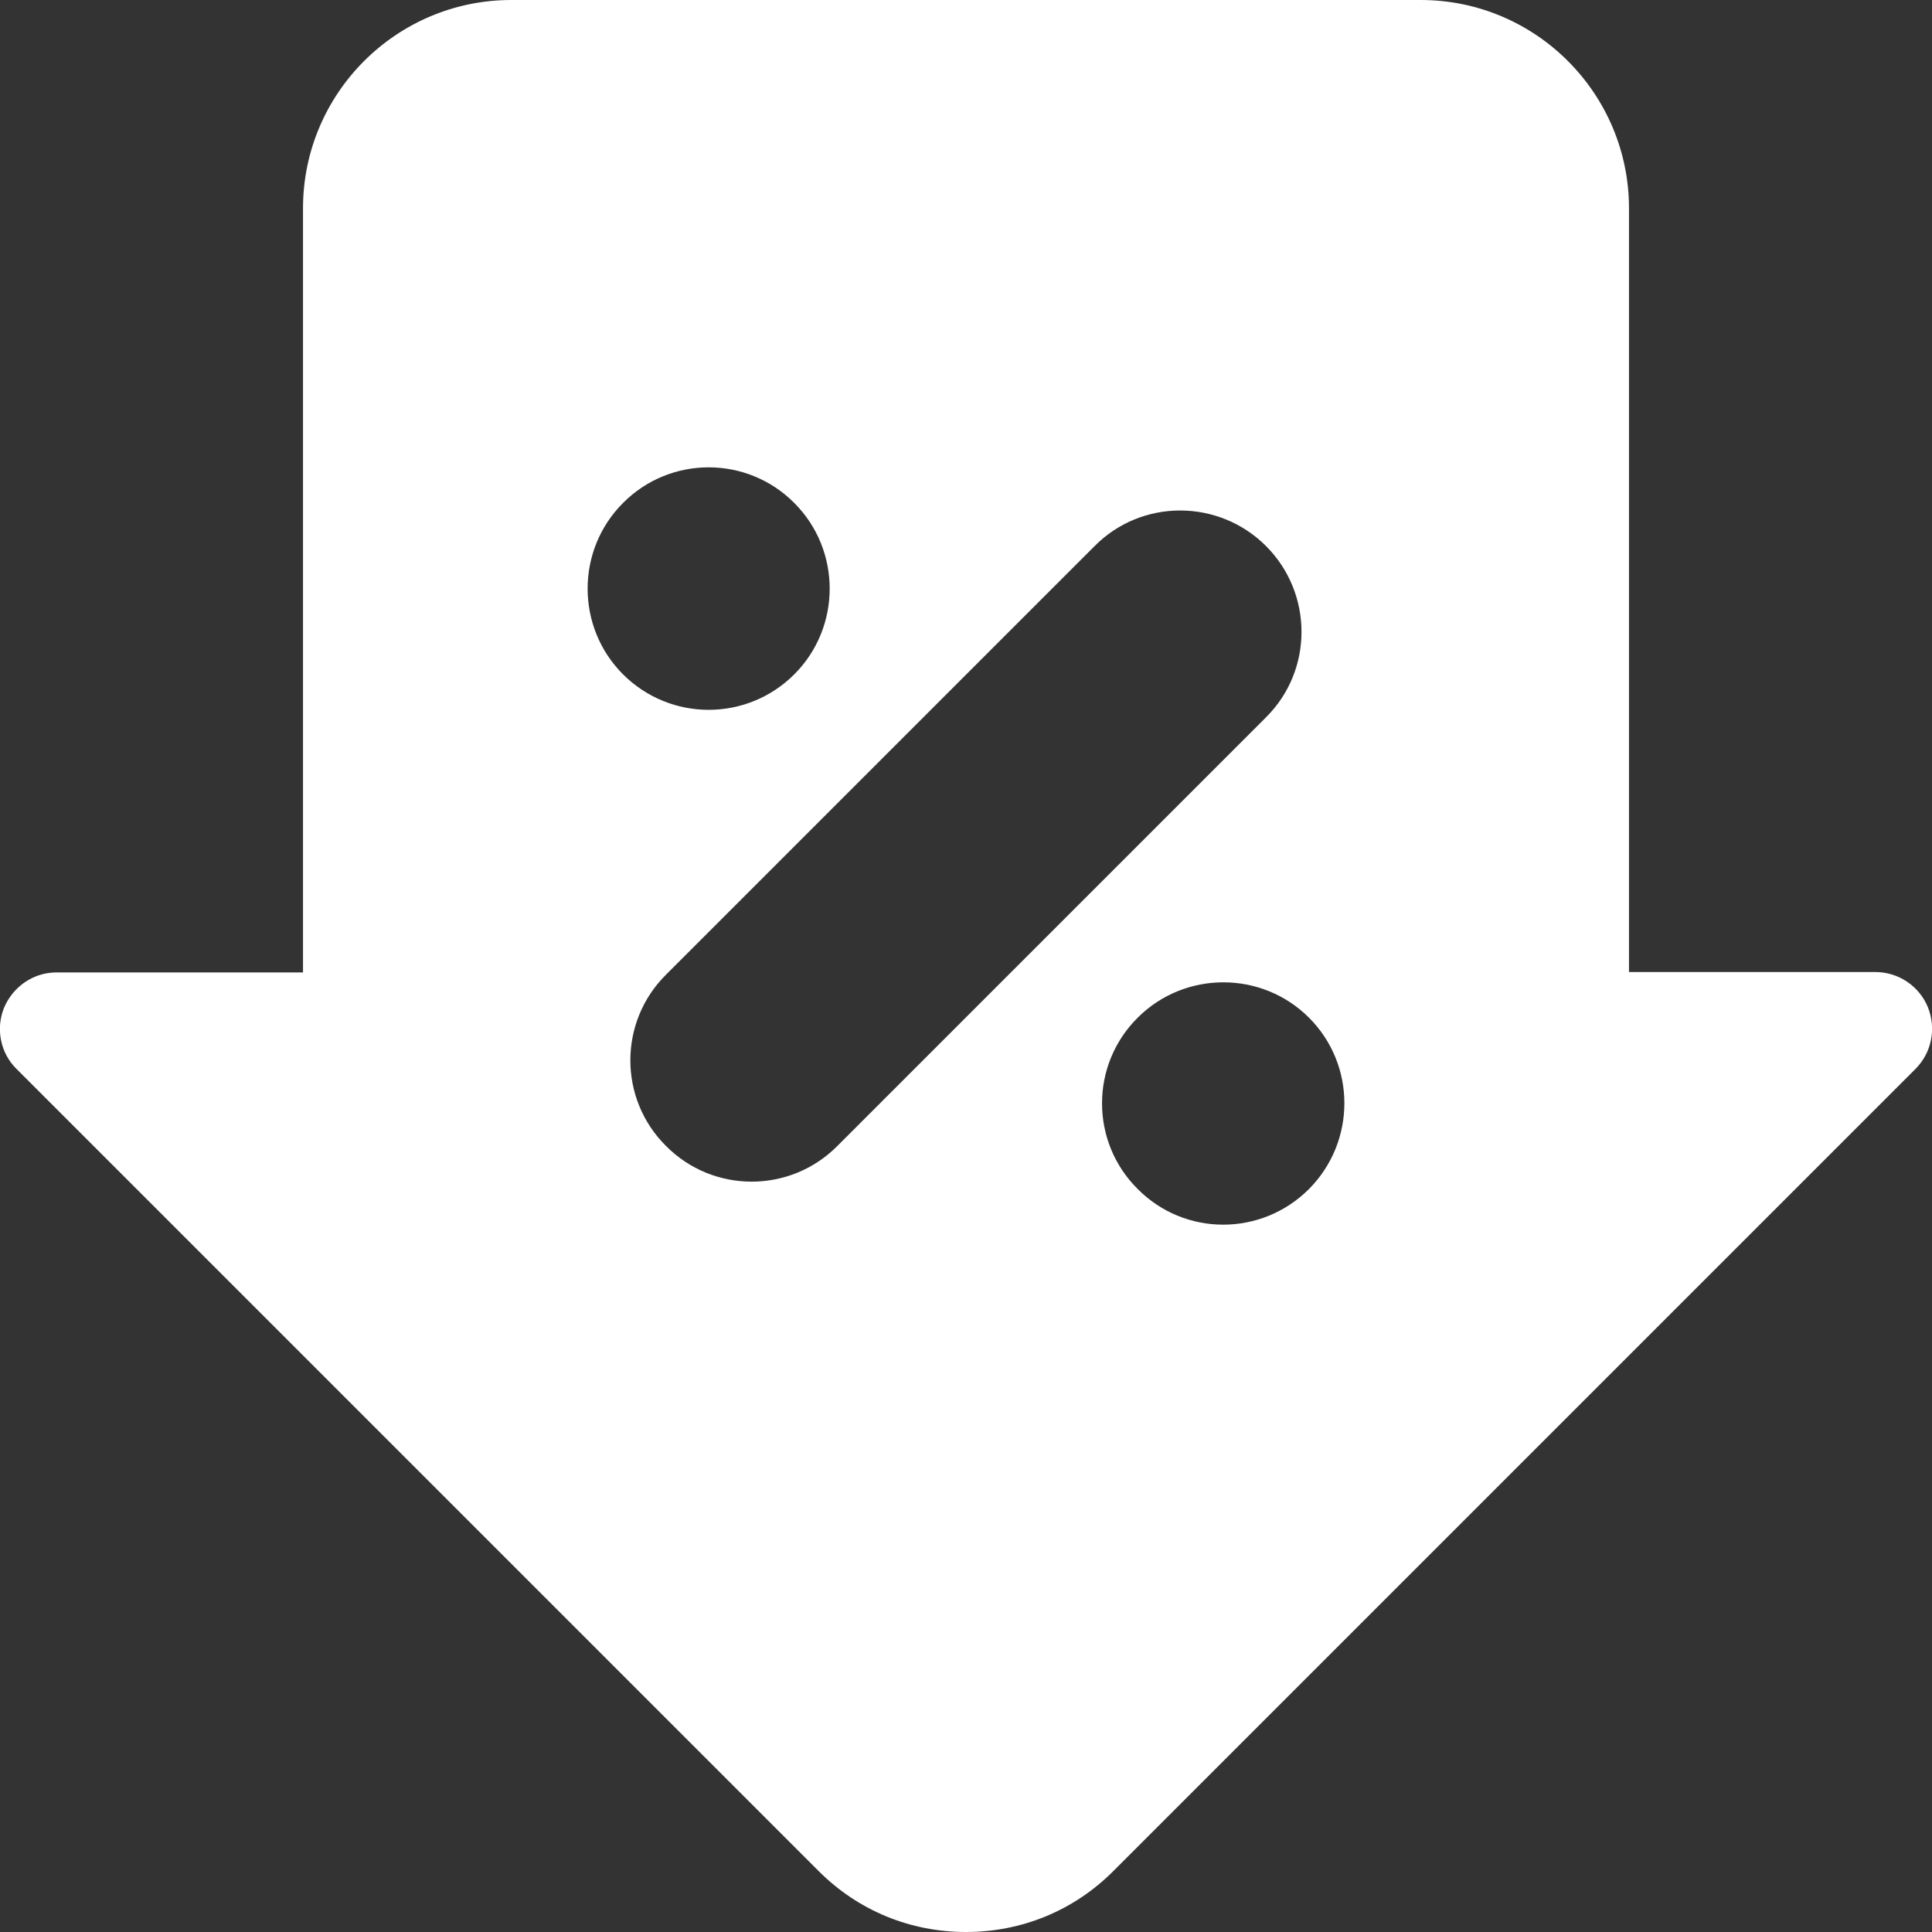
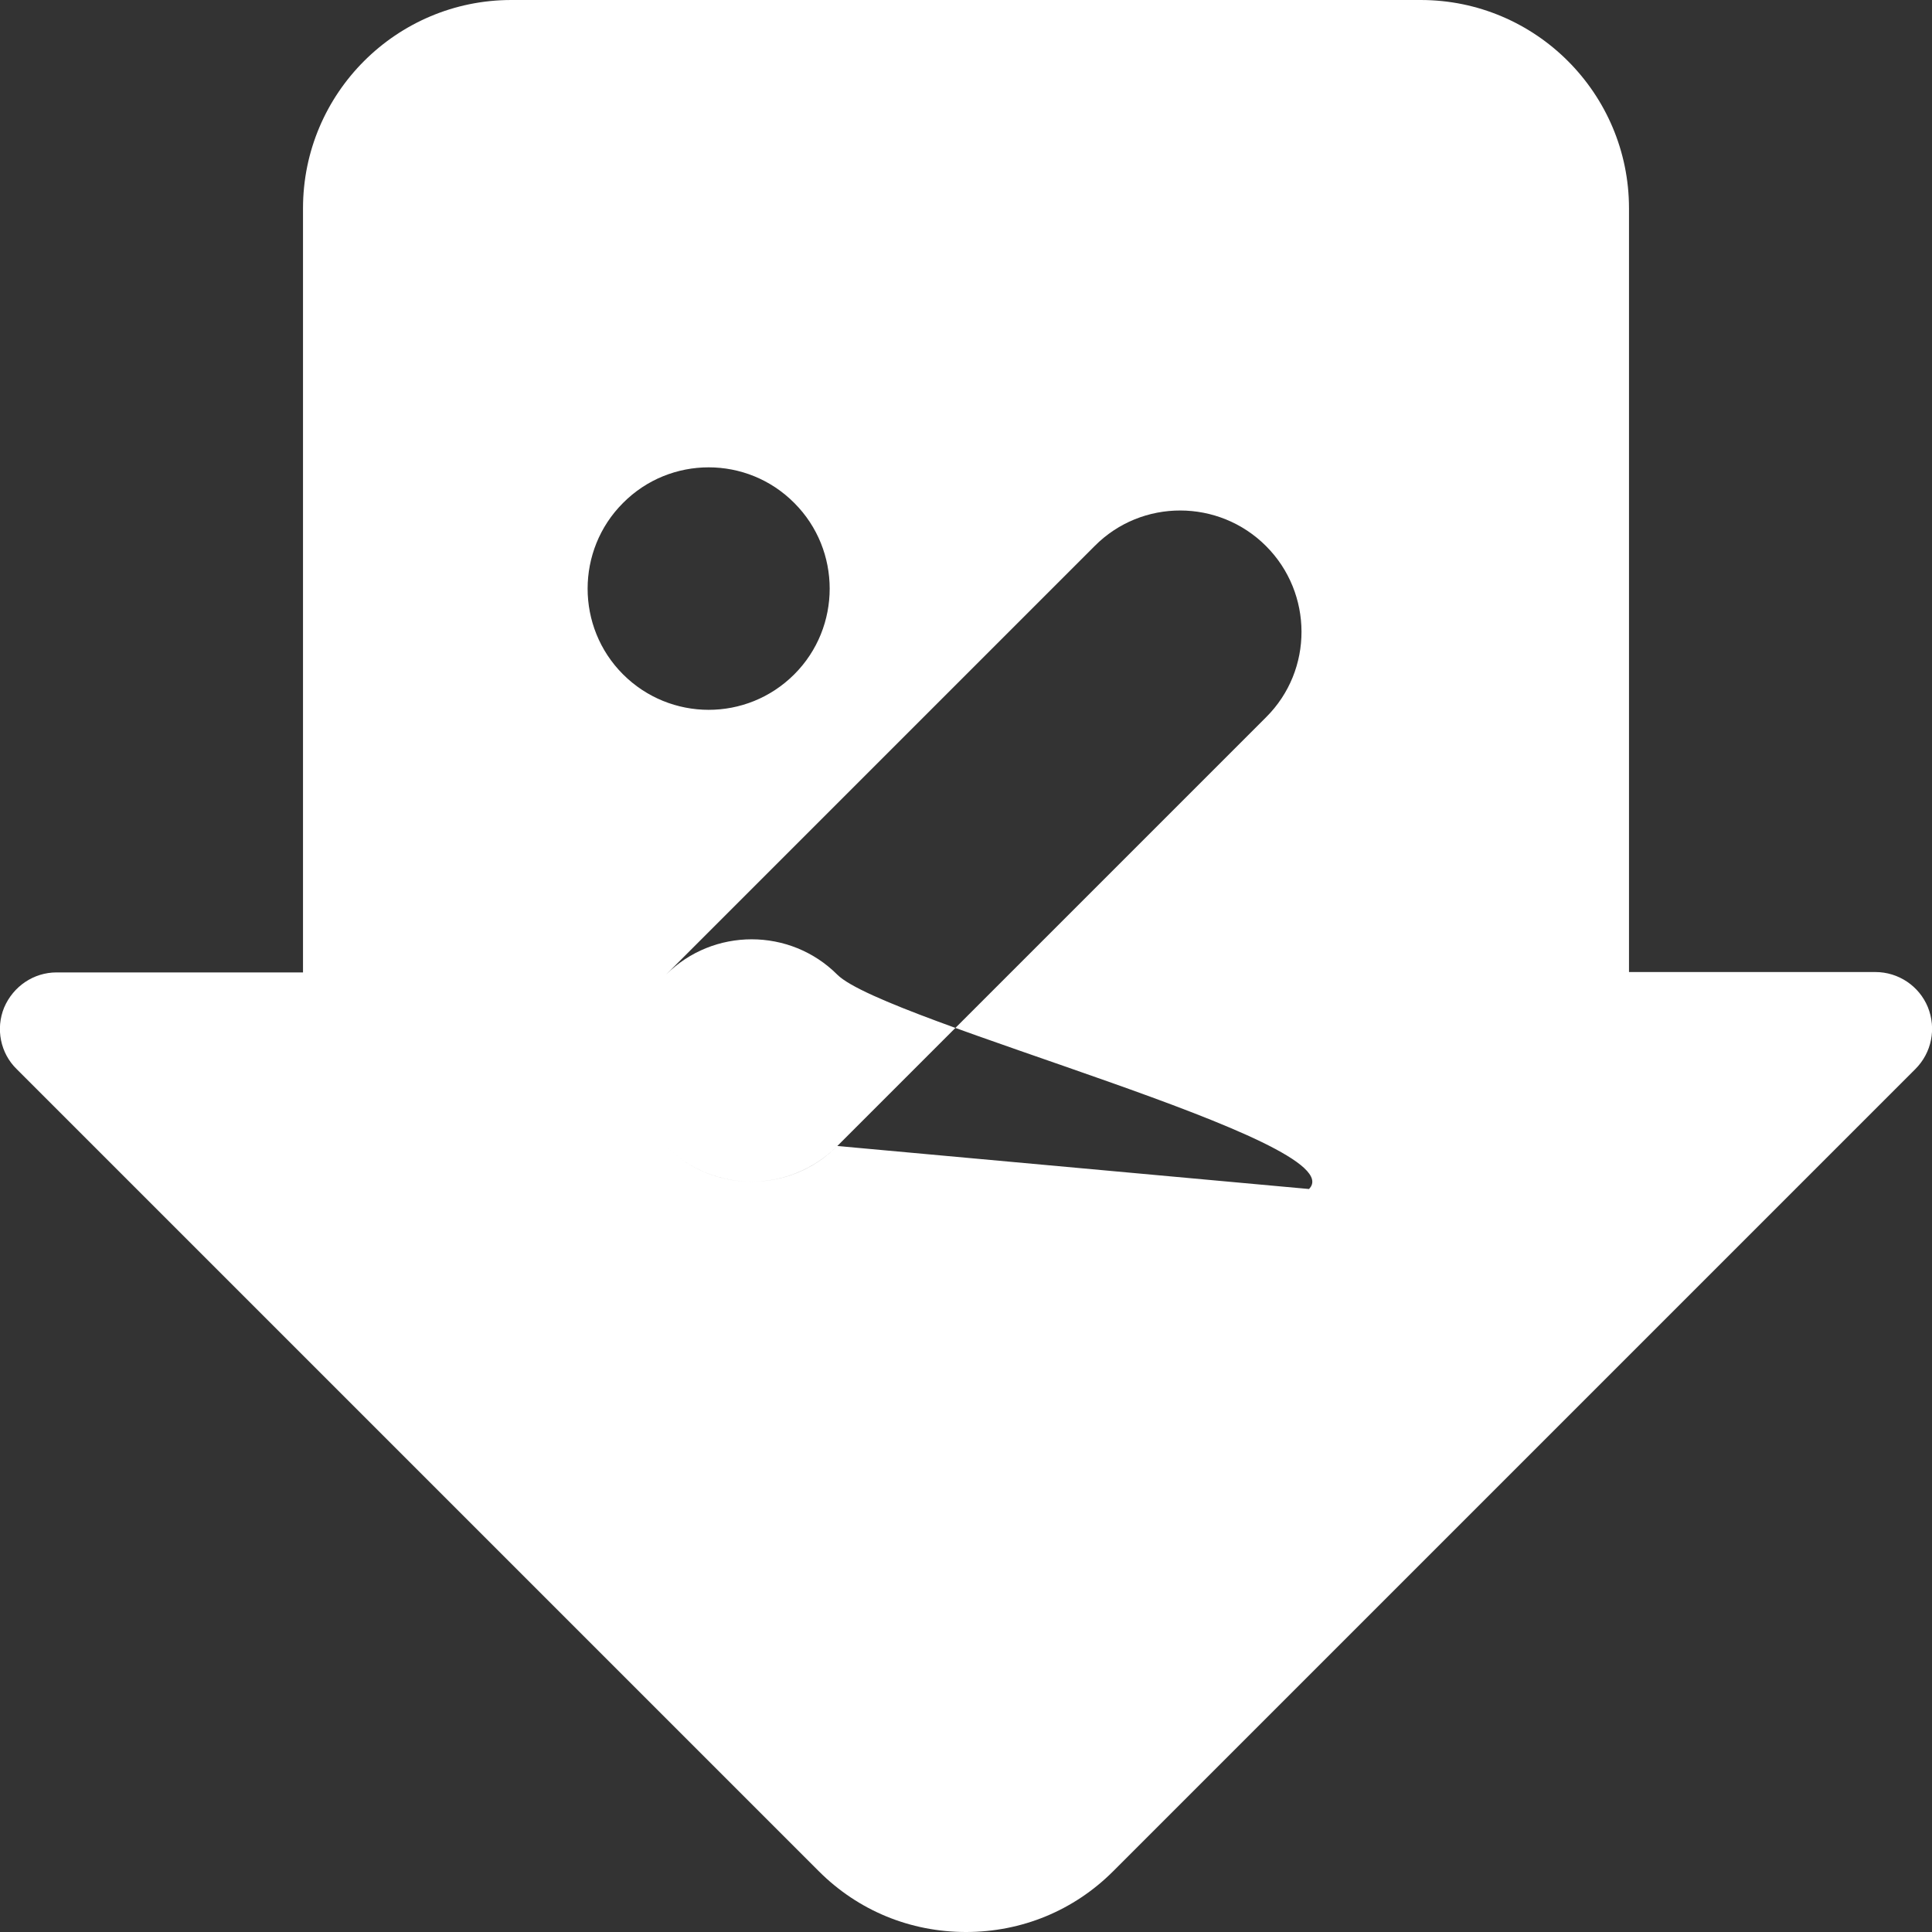
<svg xmlns="http://www.w3.org/2000/svg" version="1.1" id="Layer_1" x="0px" y="0px" viewBox="0 0 512 512" style="enable-background:new 0 0 512 512;" xml:space="preserve">
  <rect x="0" y="0" width="512" height="512" fill="#333333" stroke="none" />
  <style type="text/css">
	.st0{fill:#FFFFFF;}
</style>
-   <path class="st0" d="M510.9,266.9c-2.3-5.6-7.8-9.3-13.9-9.3h-65.3V55.2c0-30.4-24.7-55.2-55.2-55.2h-241  c-30.4,0-55.2,24.7-55.2,55.2v202.5H15c-6.1,0-11.5,3.7-13.9,9.3c-2.3,5.6-1,12.1,3.3,16.3L217,495.9c10.4,10.4,24.2,16.1,39,16.1  c14.8,0,28.6-5.7,39-16.1l212.6-212.6C511.9,279,513.2,272.6,510.9,266.9z M165.1,133.3c12.5-12.6,32.9-12.6,45.4,0  c12.5,12.5,12.5,32.9,0,45.4c-12.6,12.6-32.9,12.5-45.4,0C152.6,166.2,152.6,145.8,165.1,133.3z M221.9,303.7  c-12.5,12.6-32.9,12.6-45.4,0c-12.6-12.5-12.6-32.9,0-45.4l113.6-113.6c12.5-12.6,32.9-12.5,45.4,0s12.6,32.9,0,45.4L221.9,303.7z   M346.9,315.1c-12.6,12.6-32.9,12.6-45.4,0c-12.6-12.5-12.6-32.9,0-45.4c12.5-12.5,32.9-12.5,45.4,0S359.4,302.5,346.9,315.1z" />
+   <path class="st0" d="M510.9,266.9c-2.3-5.6-7.8-9.3-13.9-9.3h-65.3V55.2c0-30.4-24.7-55.2-55.2-55.2h-241  c-30.4,0-55.2,24.7-55.2,55.2v202.5H15c-6.1,0-11.5,3.7-13.9,9.3c-2.3,5.6-1,12.1,3.3,16.3L217,495.9c10.4,10.4,24.2,16.1,39,16.1  c14.8,0,28.6-5.7,39-16.1l212.6-212.6C511.9,279,513.2,272.6,510.9,266.9z M165.1,133.3c12.5-12.6,32.9-12.6,45.4,0  c12.5,12.5,12.5,32.9,0,45.4c-12.6,12.6-32.9,12.5-45.4,0C152.6,166.2,152.6,145.8,165.1,133.3z M221.9,303.7  c-12.5,12.6-32.9,12.6-45.4,0c-12.6-12.5-12.6-32.9,0-45.4l113.6-113.6c12.5-12.6,32.9-12.5,45.4,0s12.6,32.9,0,45.4L221.9,303.7z   c-12.6,12.6-32.9,12.6-45.4,0c-12.6-12.5-12.6-32.9,0-45.4c12.5-12.5,32.9-12.5,45.4,0S359.4,302.5,346.9,315.1z" />
</svg>